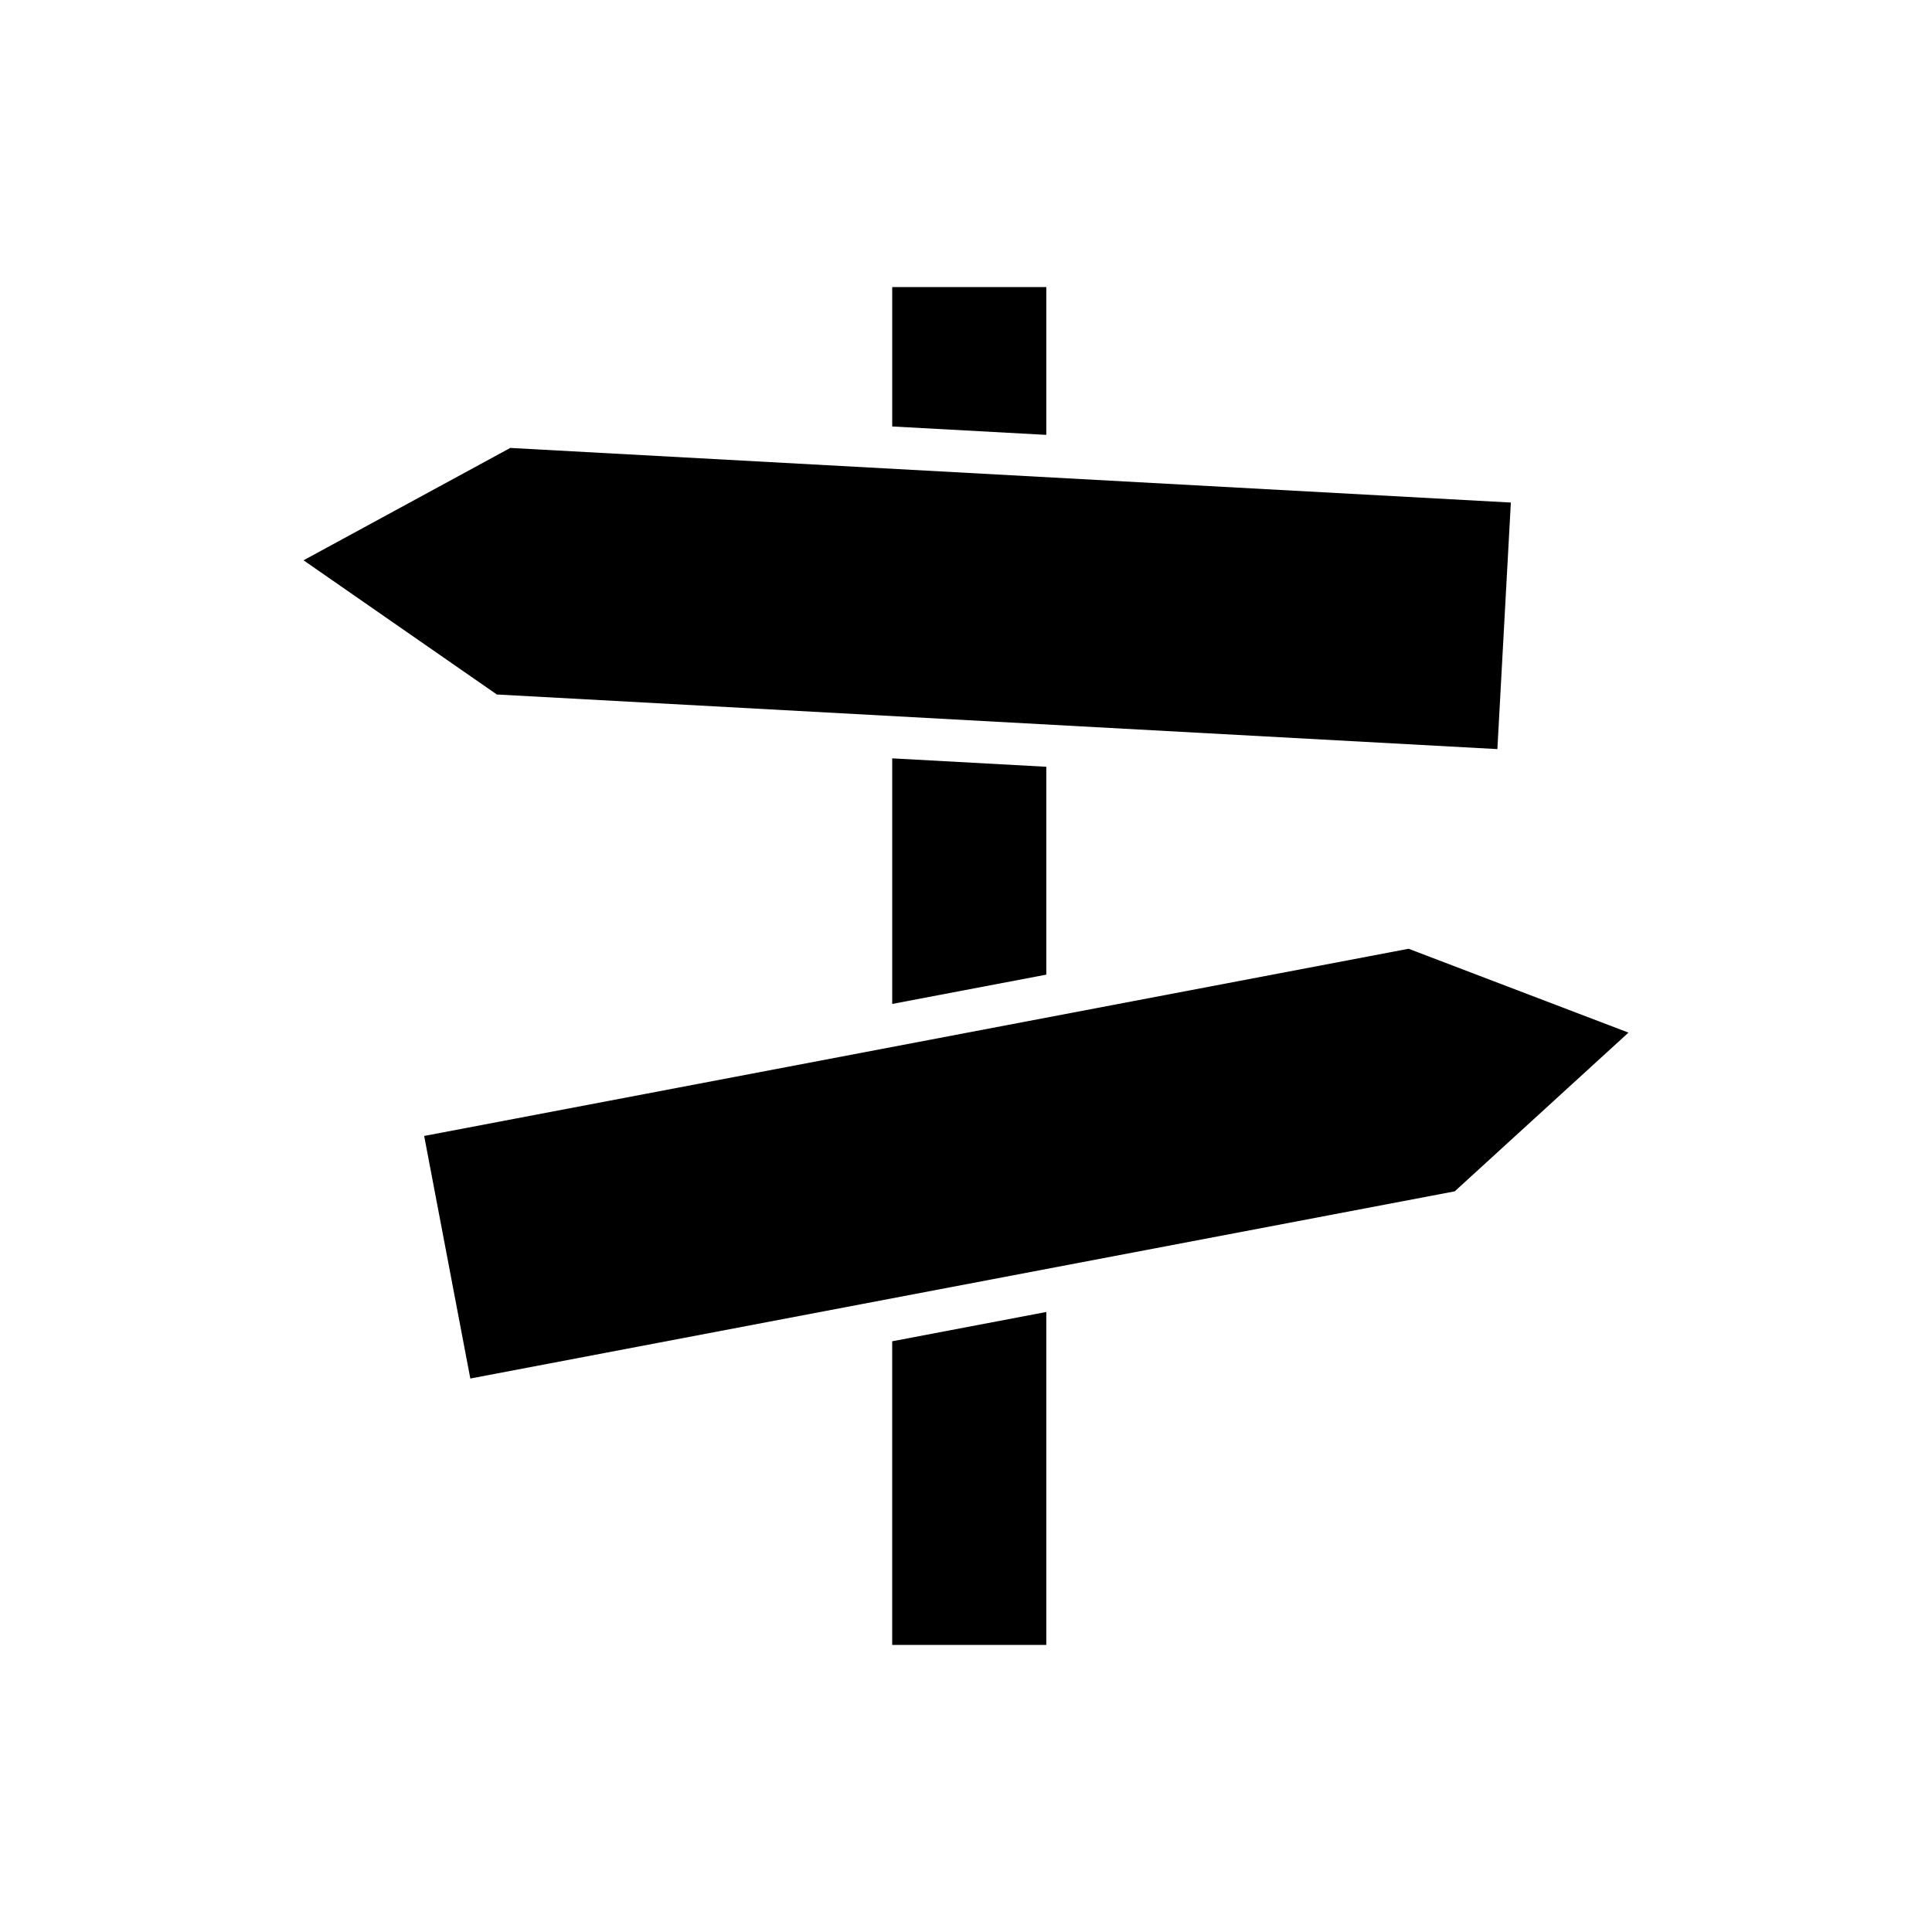
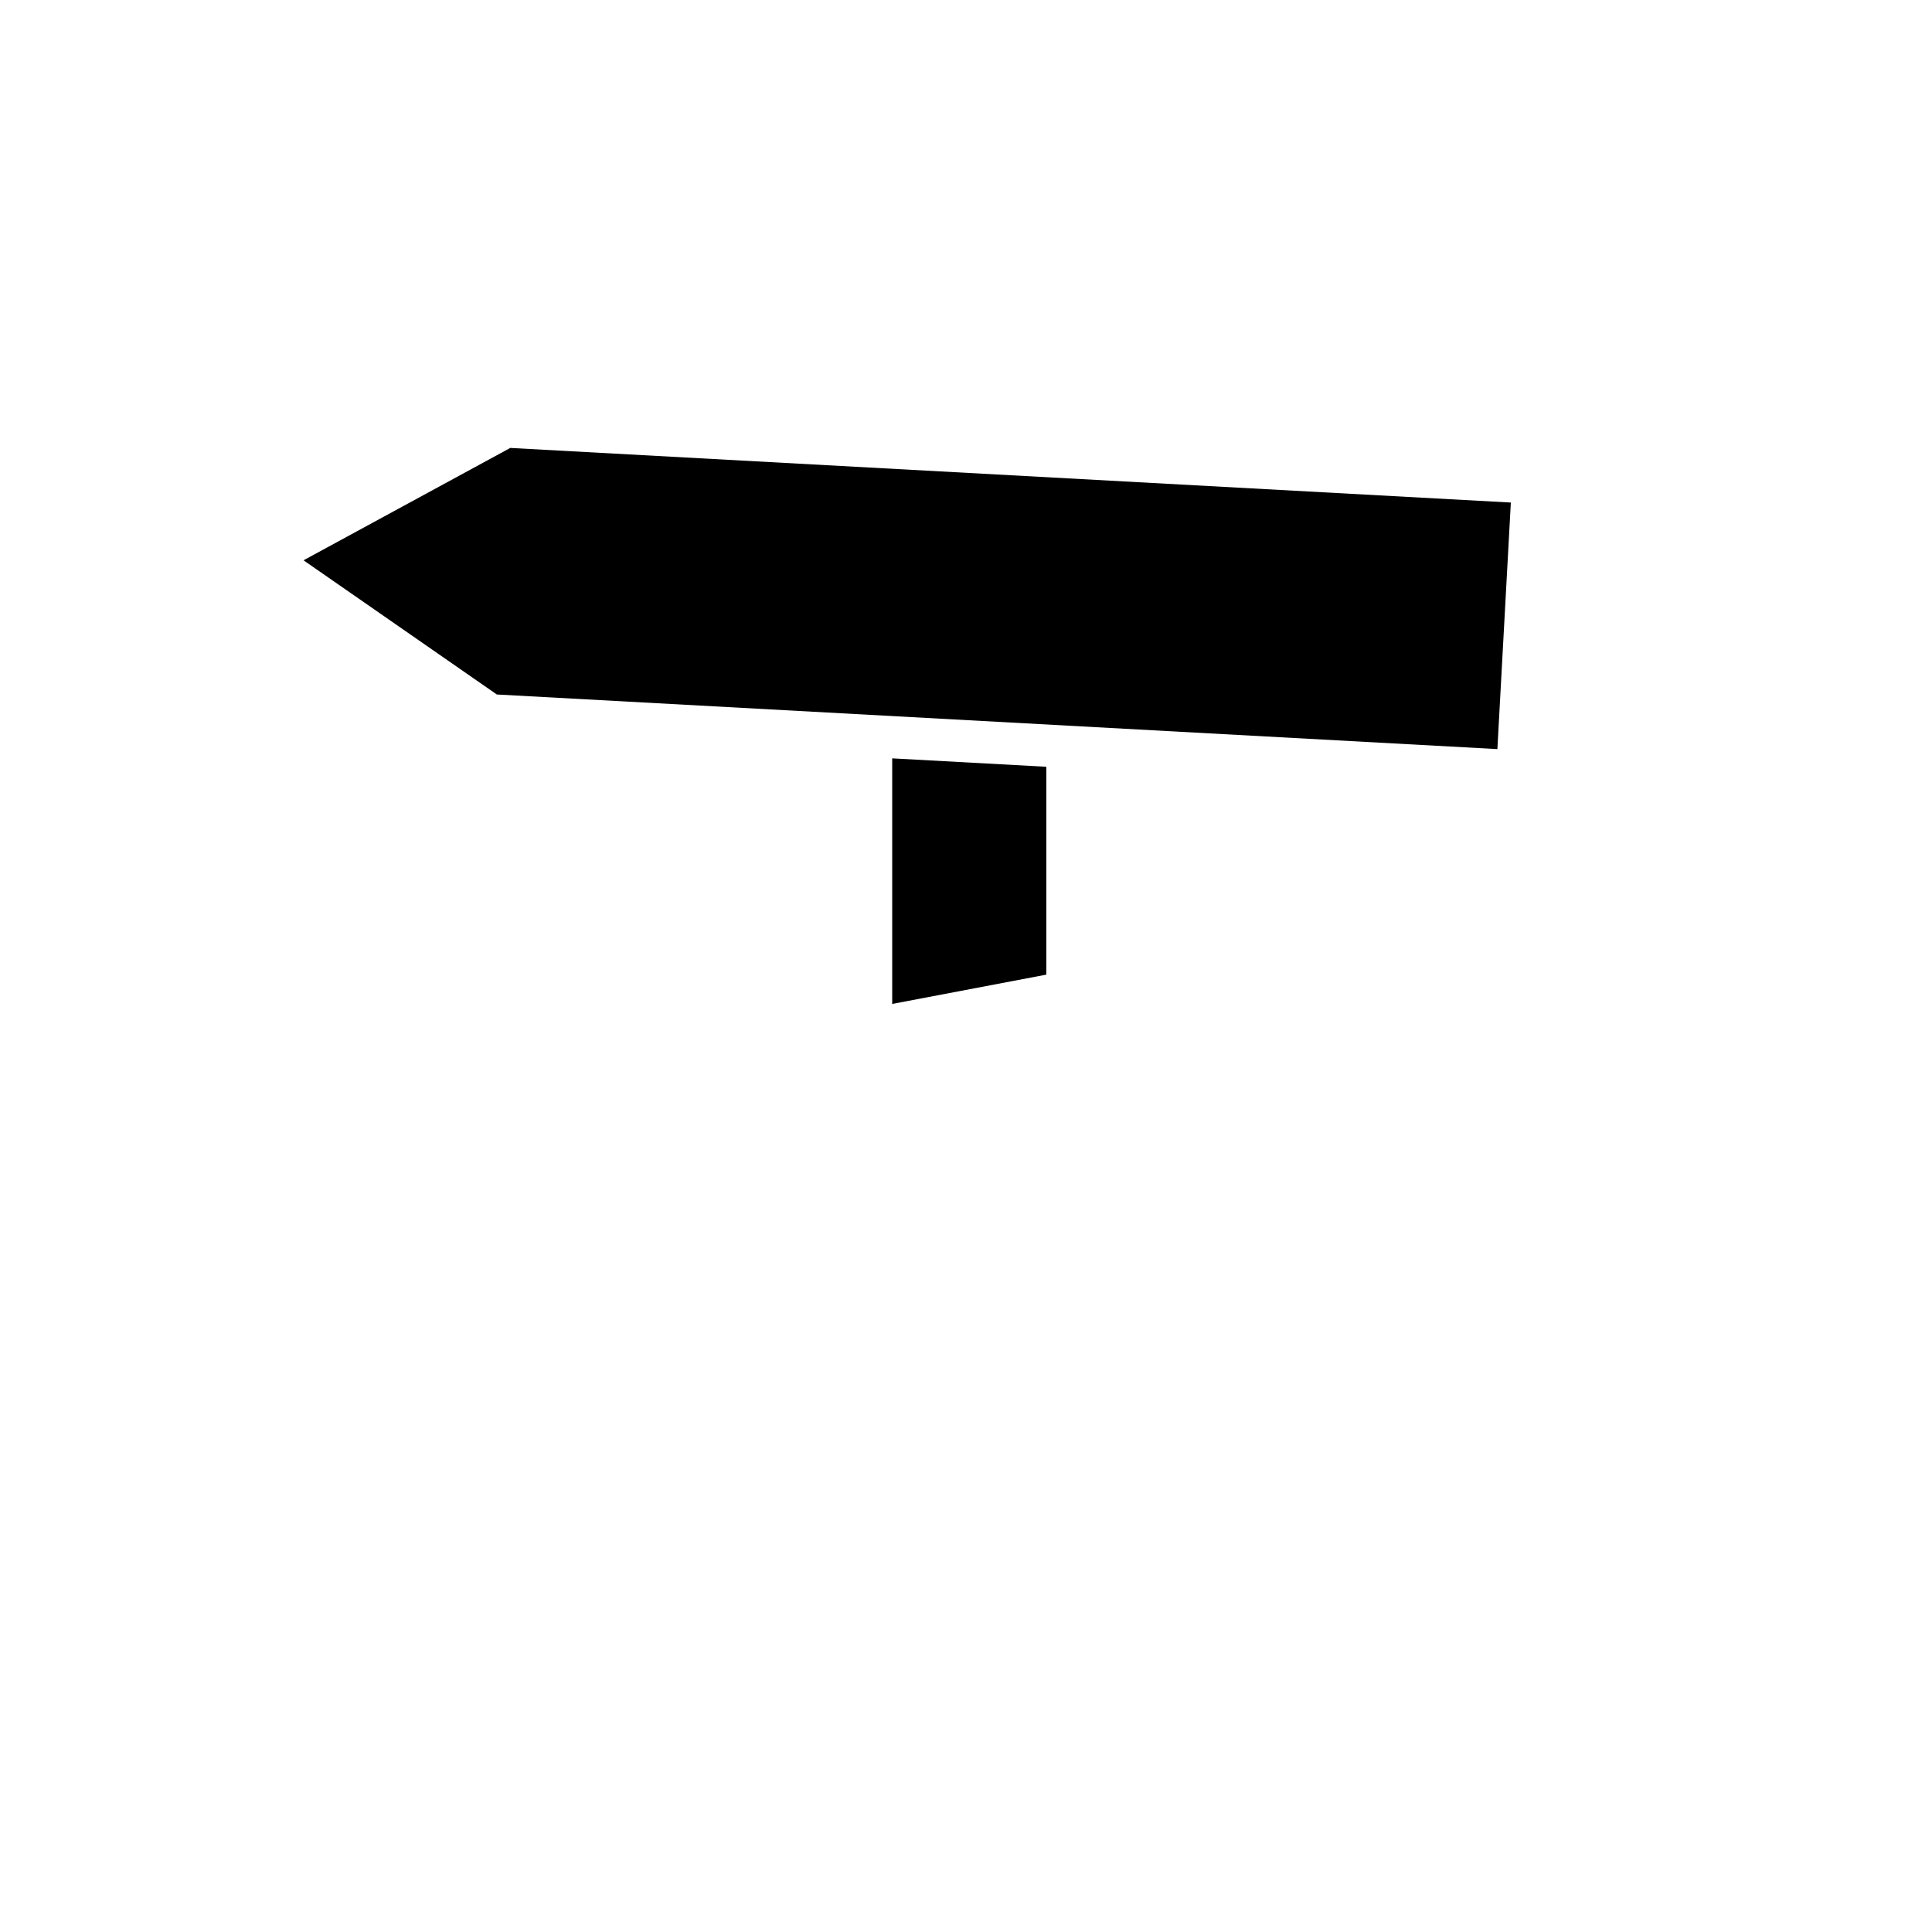
<svg xmlns="http://www.w3.org/2000/svg" fill="#000000" width="800px" height="800px" version="1.1" viewBox="144 144 512 512">
  <g>
-     <path d="m380.44 579.93h40.836v-88.242l-40.836 7.766z" />
-     <path d="m517.29 395.43-260.88 49.609 12.23 64.285 260.88-49.609 46.043-42.062z" />
    <path d="m421.28 402.29v-55.086l-40.836-2.231v65.082z" />
-     <path d="m421.28 220.07h-40.836v36.949l40.836 2.227z" />
    <path d="m540.82 342.52 3.57-65.34-265.16-14.473-54.793 29.777 51.227 35.562z" />
  </g>
</svg>